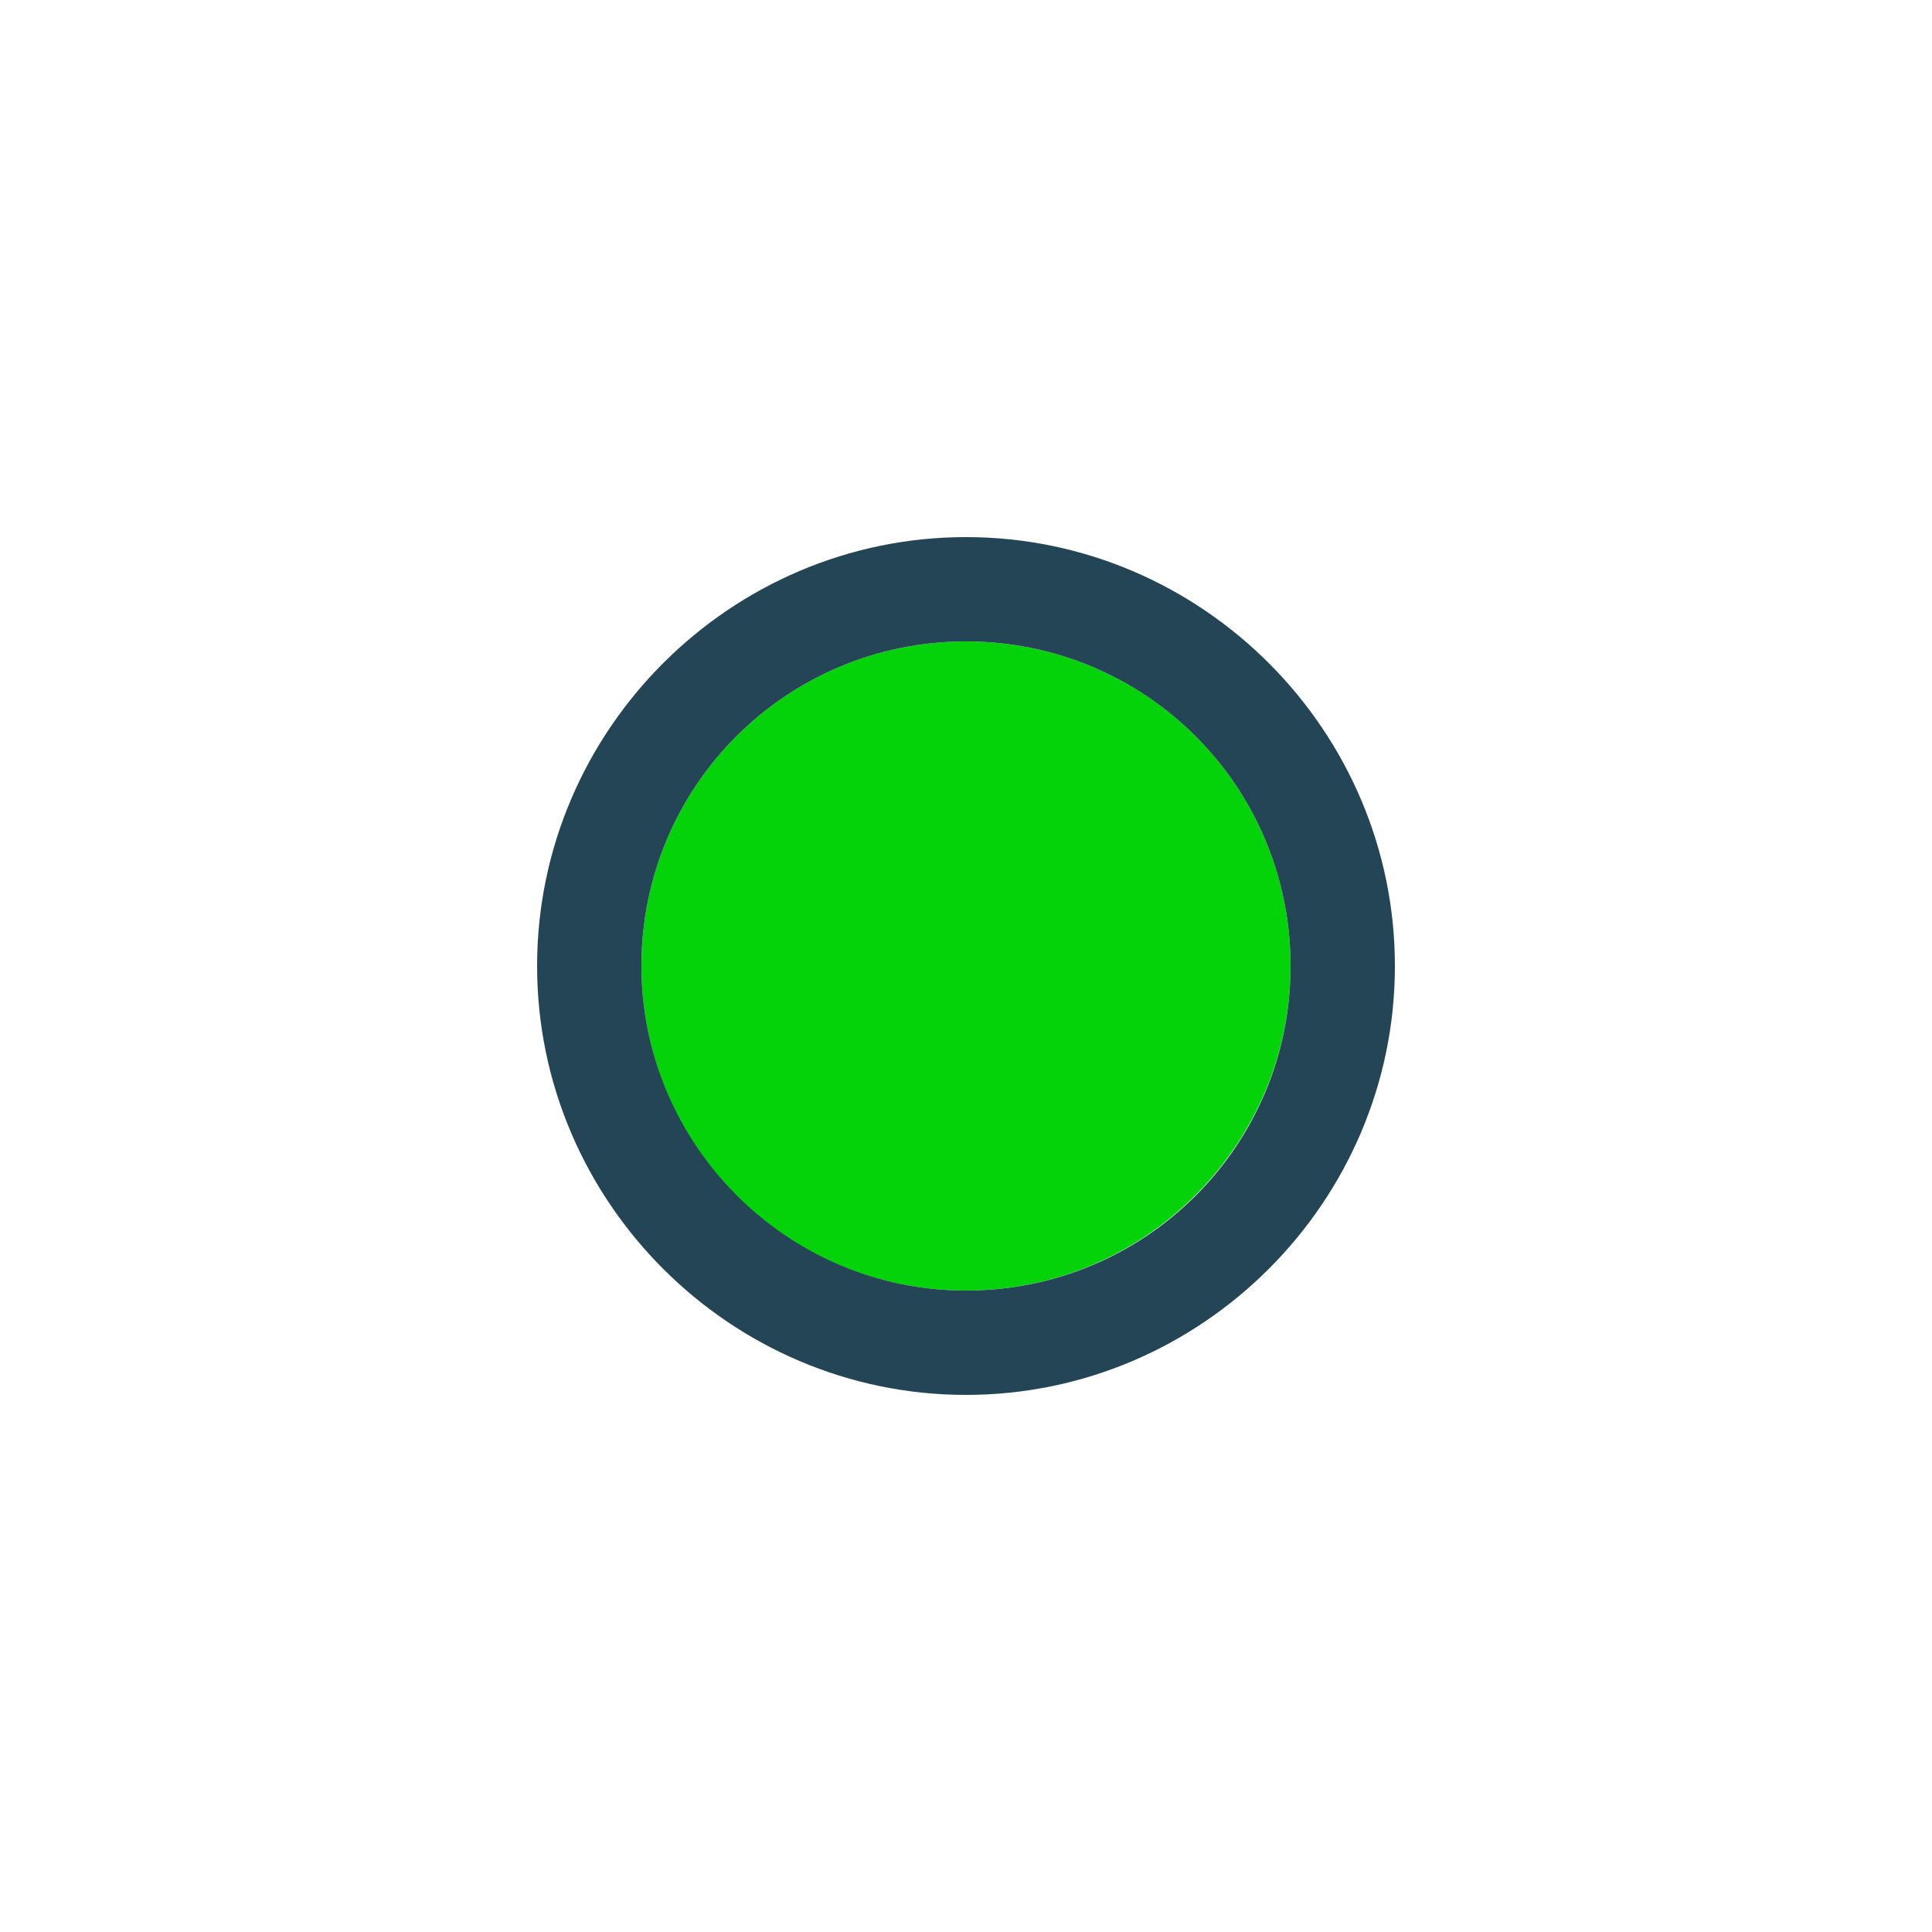
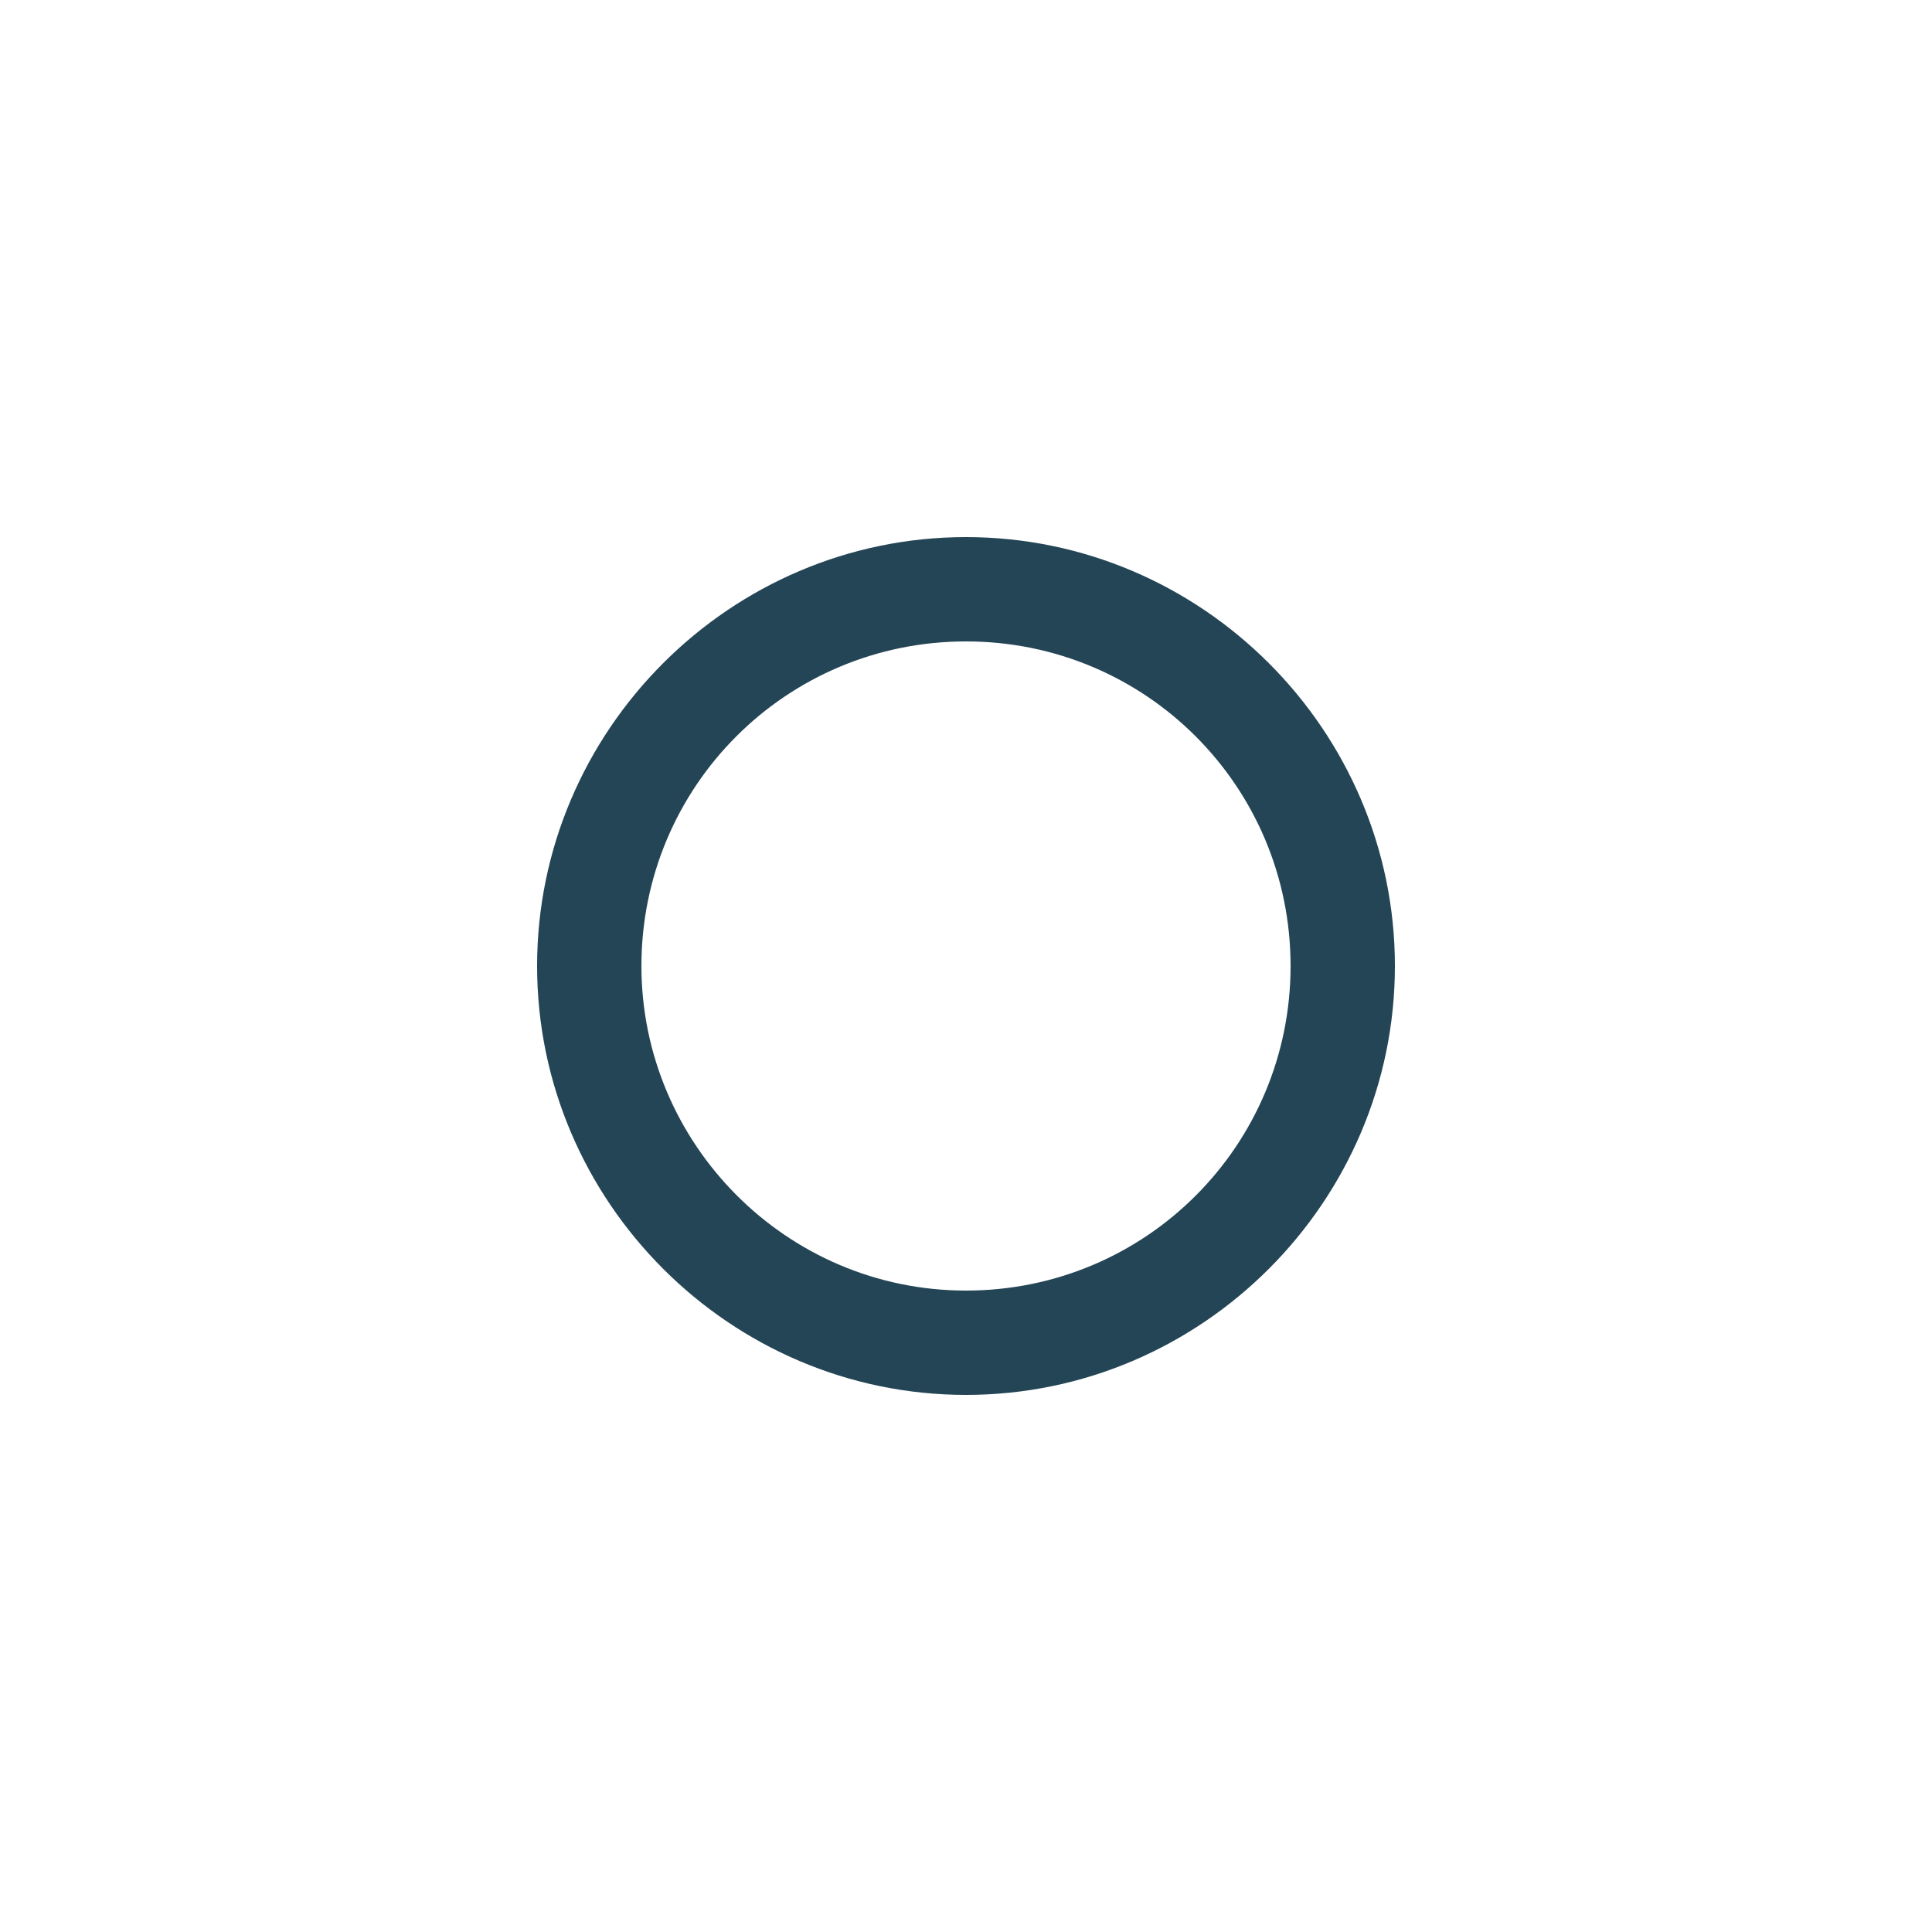
<svg xmlns="http://www.w3.org/2000/svg" id="Layer_1" version="1.1" viewBox="0 0 100 100">
  <defs>
    <style>
      .st0 {
        fill: #244556;
      }

      .st1 {
        fill: #05d30a;
      }
    </style>
  </defs>
-   <path class="st1" d="M66.8,50c0-9.3-7.5-16.8-16.8-16.8s-16.8,7.5-16.8,16.8,7.5,16.8,16.8,16.8,16.8-7.6,16.8-16.8Z" />
  <path class="st0" d="M50,27.8c-12.2,0-22.2,10-22.2,22.2s10,22.2,22.2,22.2,22.2-10,22.2-22.2-10-22.2-22.2-22.2ZM33.2,50c0-9.3,7.5-16.8,16.8-16.8s16.8,7.5,16.8,16.8-7.5,16.8-16.8,16.8-16.8-7.6-16.8-16.8Z" />
</svg>